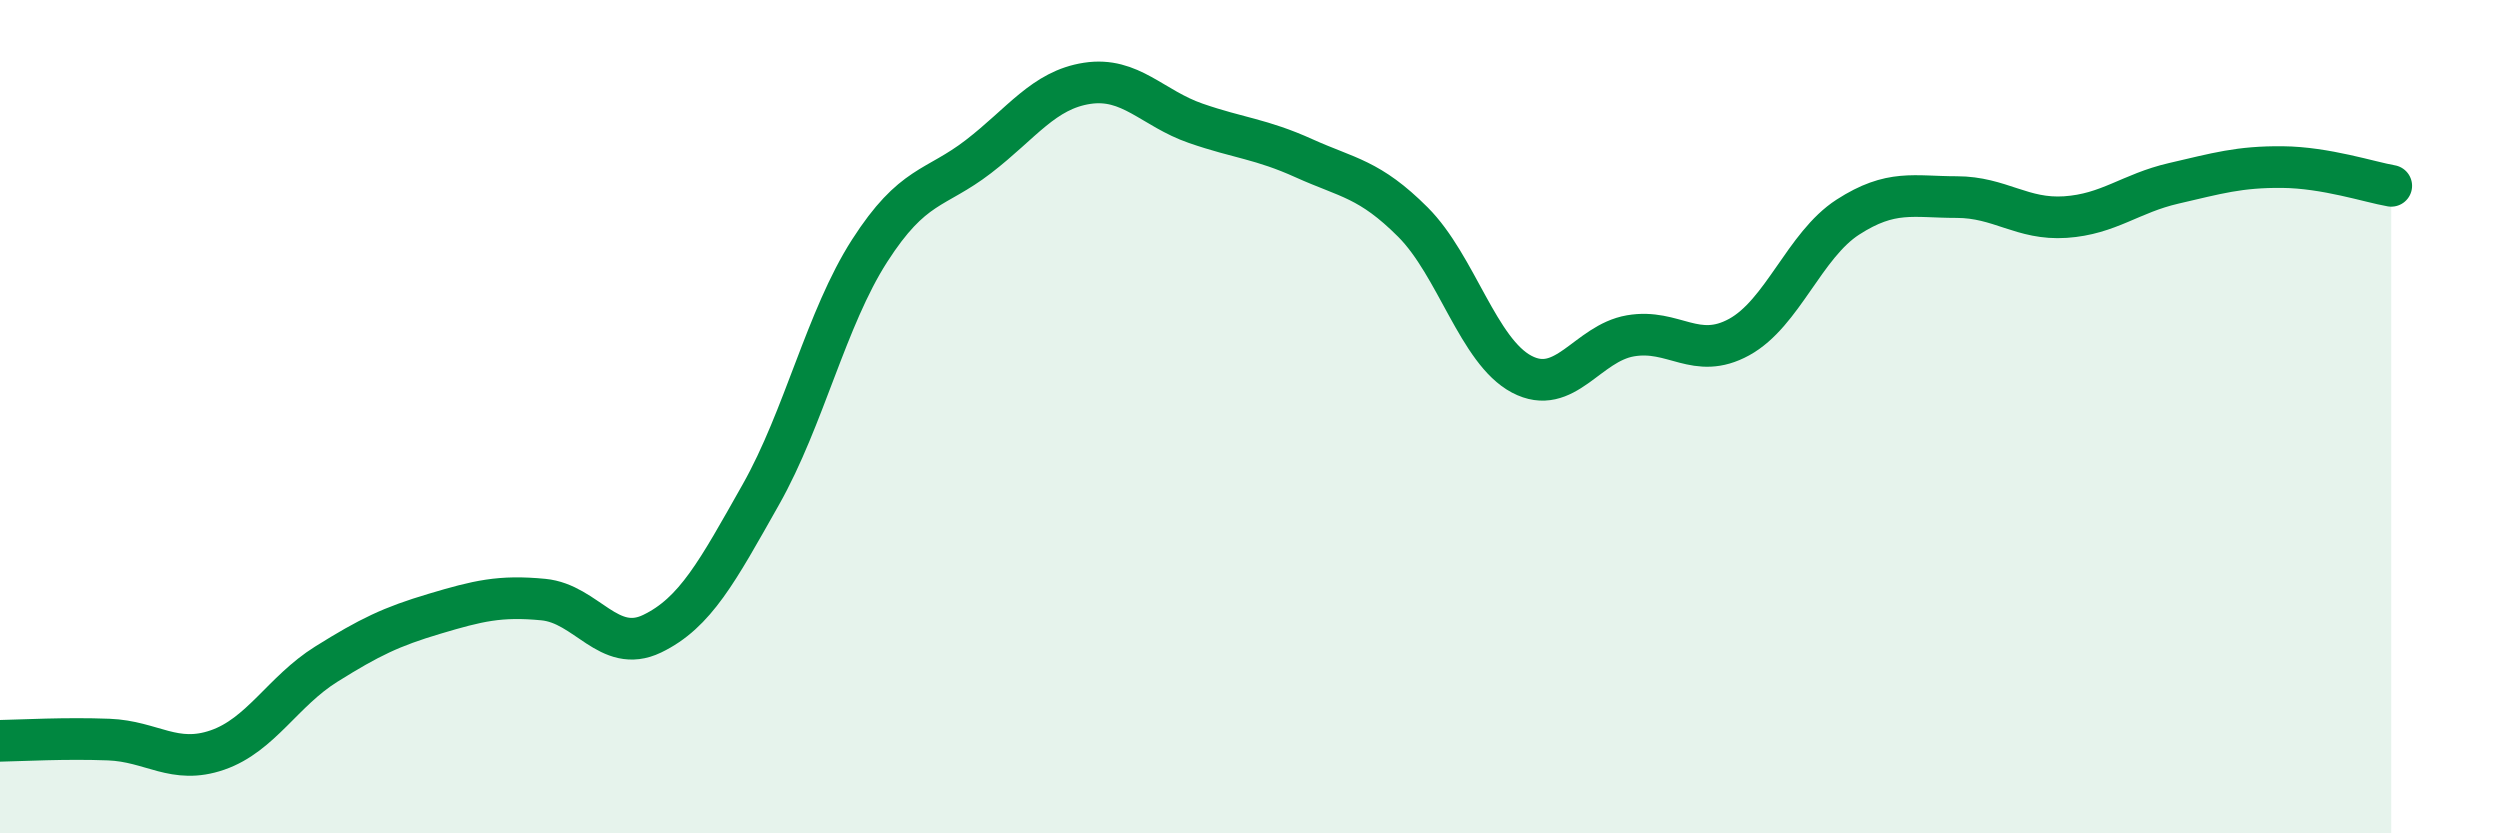
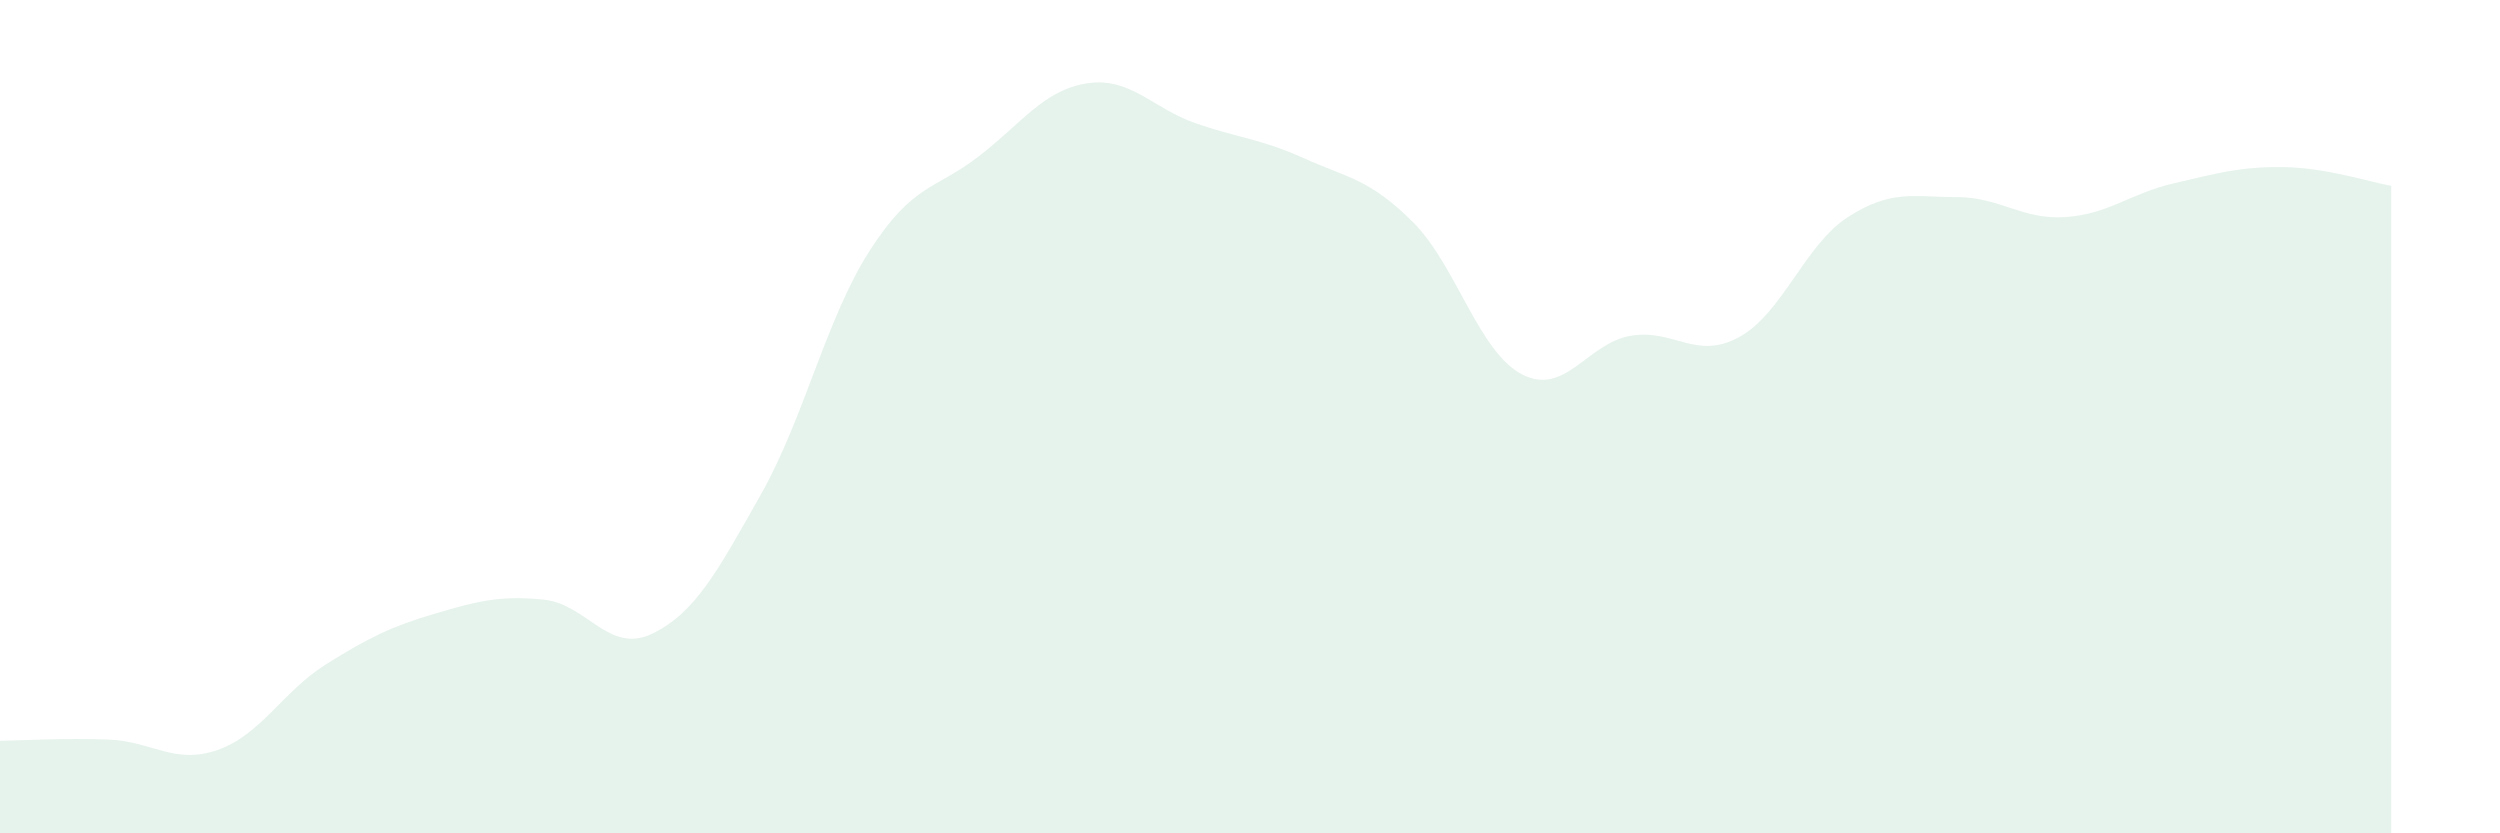
<svg xmlns="http://www.w3.org/2000/svg" width="60" height="20" viewBox="0 0 60 20">
  <path d="M 0,17.78 C 0.52,17.77 1.57,17.71 2.61,17.75 C 3.65,17.79 4.18,18.36 5.22,18 C 6.26,17.64 6.79,16.59 7.83,15.94 C 8.87,15.29 9.39,15.04 10.43,14.73 C 11.47,14.42 12,14.29 13.04,14.39 C 14.08,14.49 14.61,15.71 15.65,15.21 C 16.69,14.71 17.22,13.71 18.26,11.87 C 19.3,10.03 19.83,7.64 20.87,6.02 C 21.91,4.4 22.44,4.56 23.48,3.76 C 24.52,2.96 25.05,2.16 26.09,2 C 27.13,1.84 27.66,2.6 28.7,2.96 C 29.74,3.32 30.26,3.33 31.3,3.8 C 32.34,4.27 32.87,4.29 33.91,5.33 C 34.95,6.37 35.48,8.43 36.52,8.98 C 37.56,9.53 38.09,8.24 39.13,8.06 C 40.17,7.88 40.7,8.66 41.74,8.09 C 42.78,7.52 43.31,5.88 44.35,5.21 C 45.39,4.54 45.92,4.73 46.96,4.73 C 48,4.73 48.53,5.28 49.57,5.21 C 50.61,5.14 51.13,4.64 52.17,4.4 C 53.21,4.16 53.74,4 54.78,4.01 C 55.82,4.02 56.87,4.37 57.39,4.46L57.39 20L0 20Z" fill="#008740" opacity="0.1" stroke-linecap="round" stroke-linejoin="round" />
-   <path d="M 0,17.78 C 0.52,17.77 1.57,17.71 2.61,17.75 C 3.65,17.79 4.18,18.36 5.22,18 C 6.26,17.64 6.79,16.59 7.83,15.94 C 8.87,15.29 9.39,15.04 10.43,14.73 C 11.47,14.42 12,14.29 13.04,14.39 C 14.08,14.49 14.61,15.71 15.65,15.21 C 16.69,14.71 17.22,13.71 18.26,11.87 C 19.3,10.03 19.83,7.64 20.87,6.02 C 21.91,4.4 22.44,4.56 23.48,3.76 C 24.52,2.96 25.05,2.16 26.09,2 C 27.13,1.84 27.66,2.6 28.7,2.96 C 29.74,3.32 30.26,3.33 31.3,3.8 C 32.34,4.27 32.87,4.29 33.91,5.33 C 34.95,6.37 35.48,8.43 36.52,8.98 C 37.56,9.53 38.09,8.24 39.13,8.06 C 40.17,7.88 40.7,8.66 41.74,8.09 C 42.78,7.52 43.31,5.88 44.35,5.21 C 45.39,4.54 45.92,4.73 46.96,4.73 C 48,4.73 48.53,5.28 49.57,5.21 C 50.61,5.14 51.13,4.64 52.17,4.4 C 53.21,4.16 53.74,4 54.78,4.01 C 55.82,4.02 56.87,4.37 57.39,4.46" stroke="#008740" stroke-width="1" fill="none" stroke-linecap="round" stroke-linejoin="round" />
</svg>